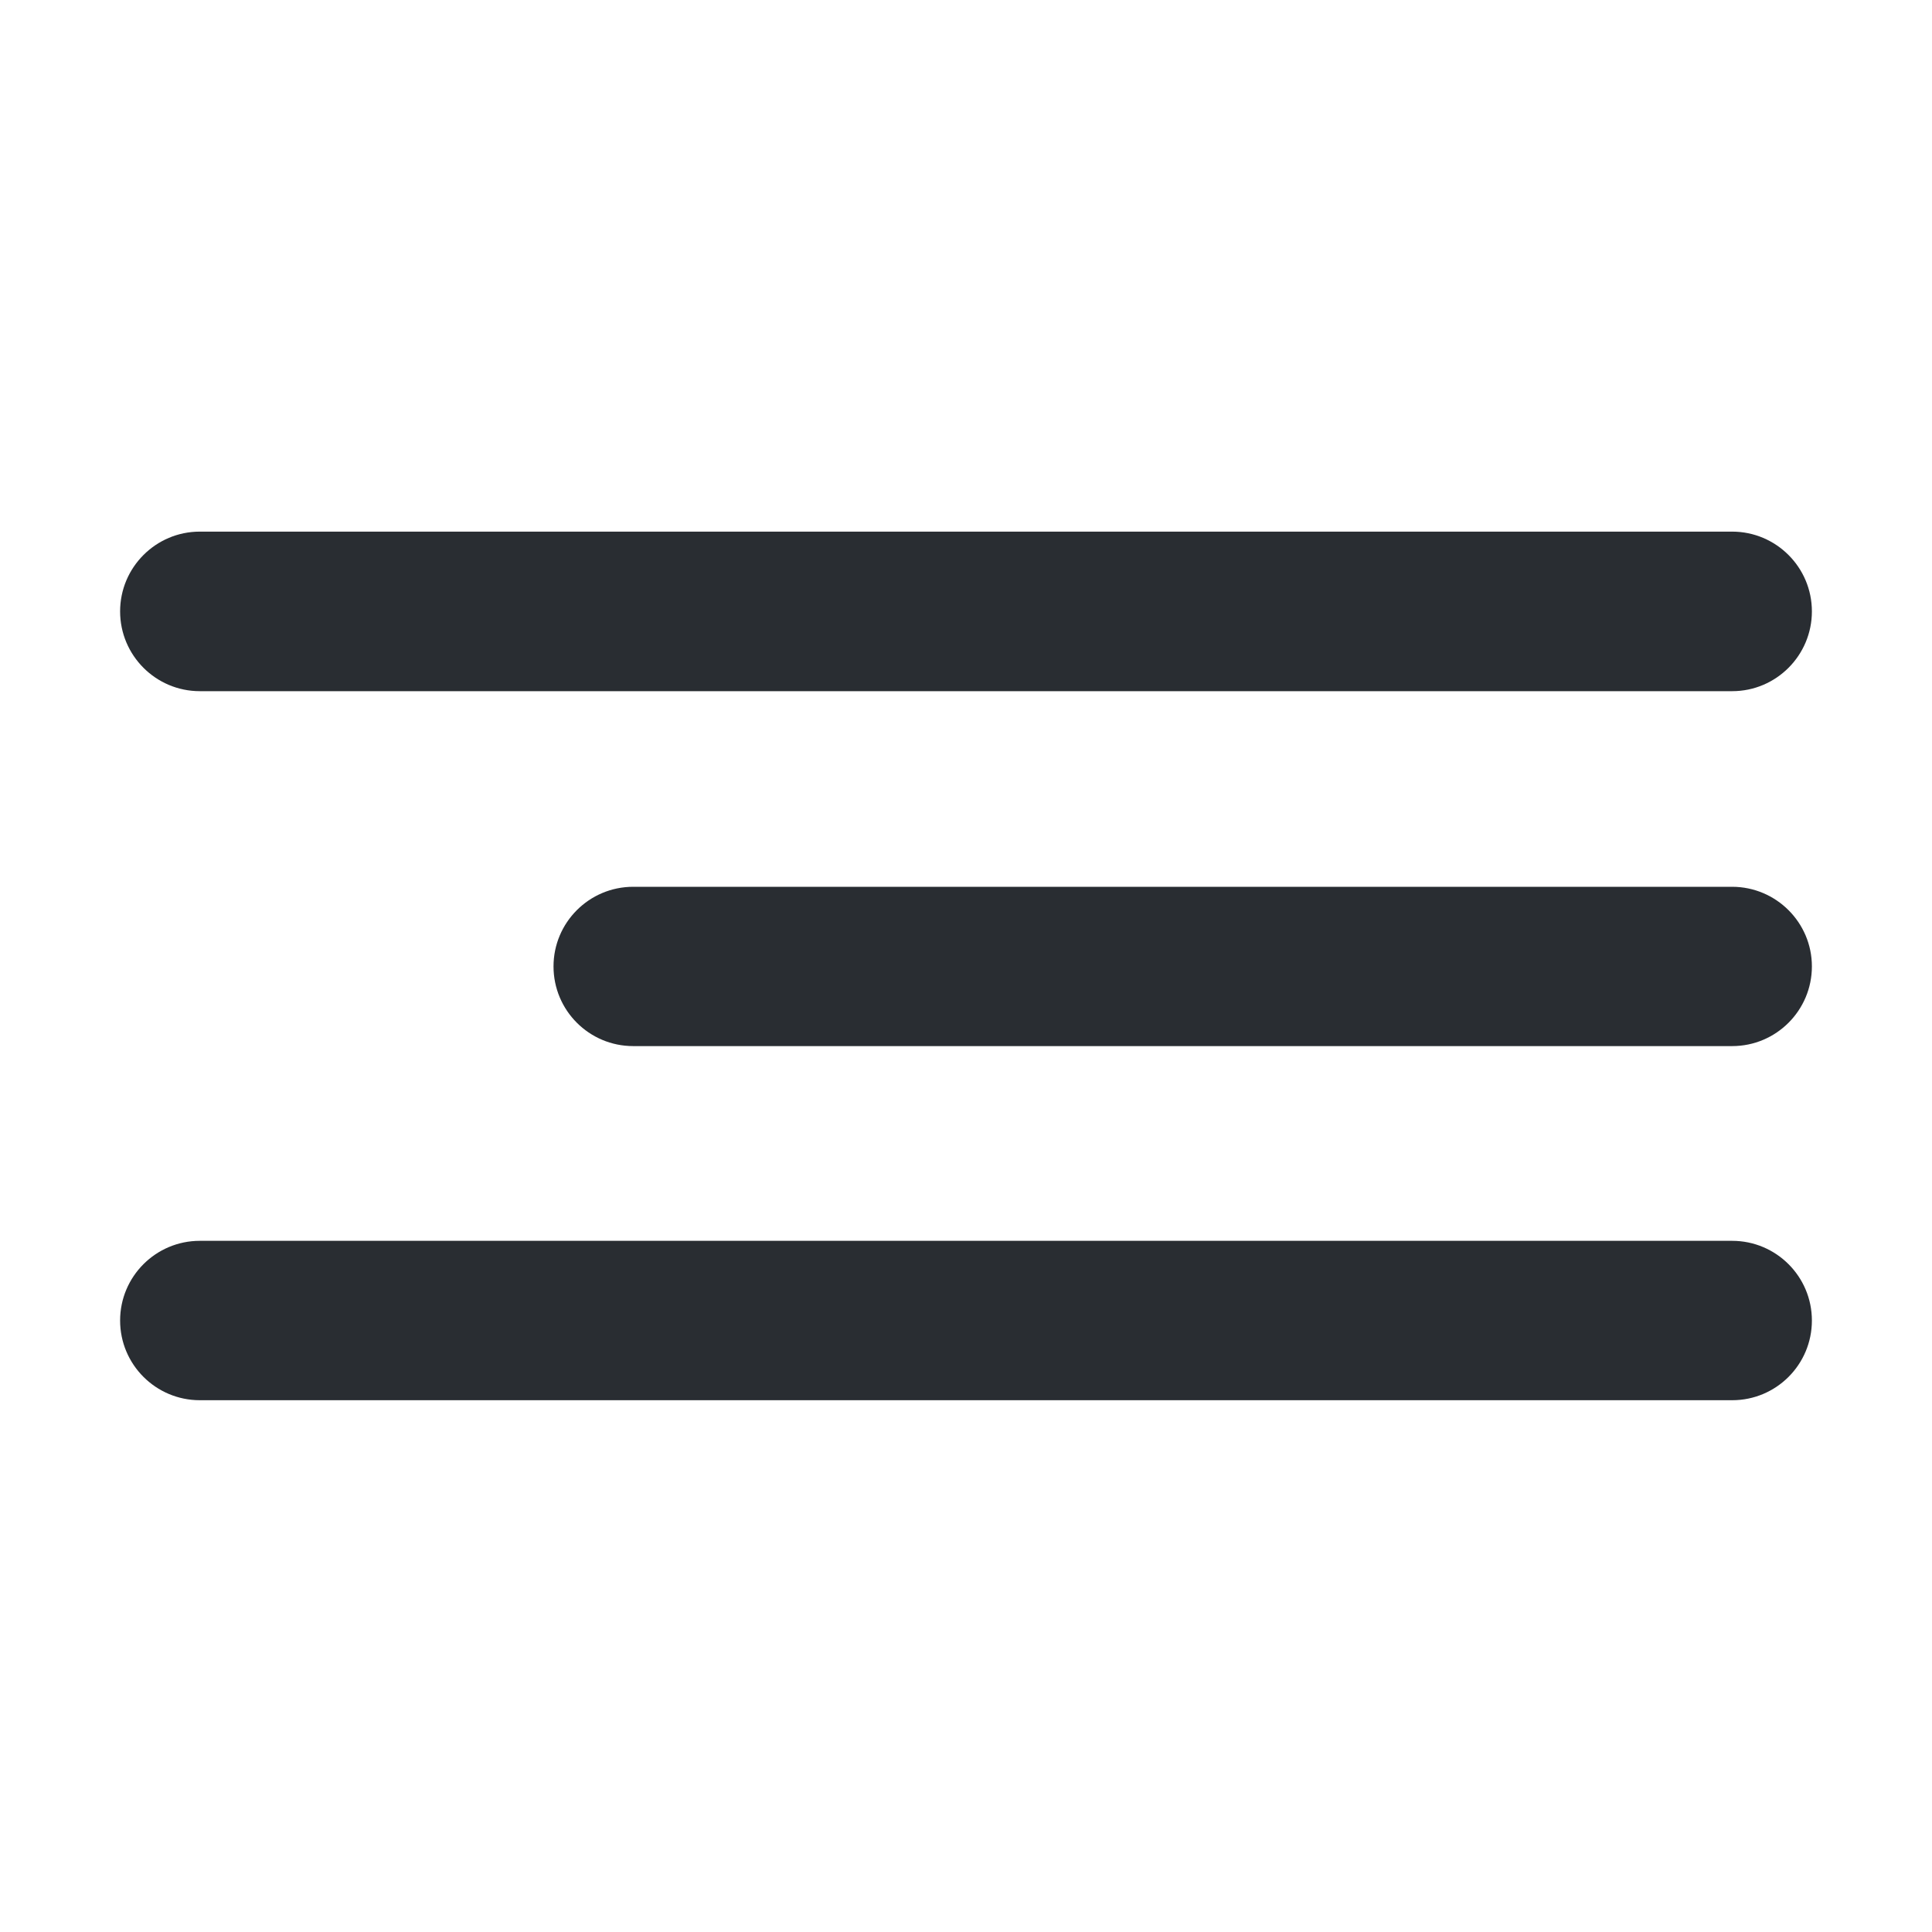
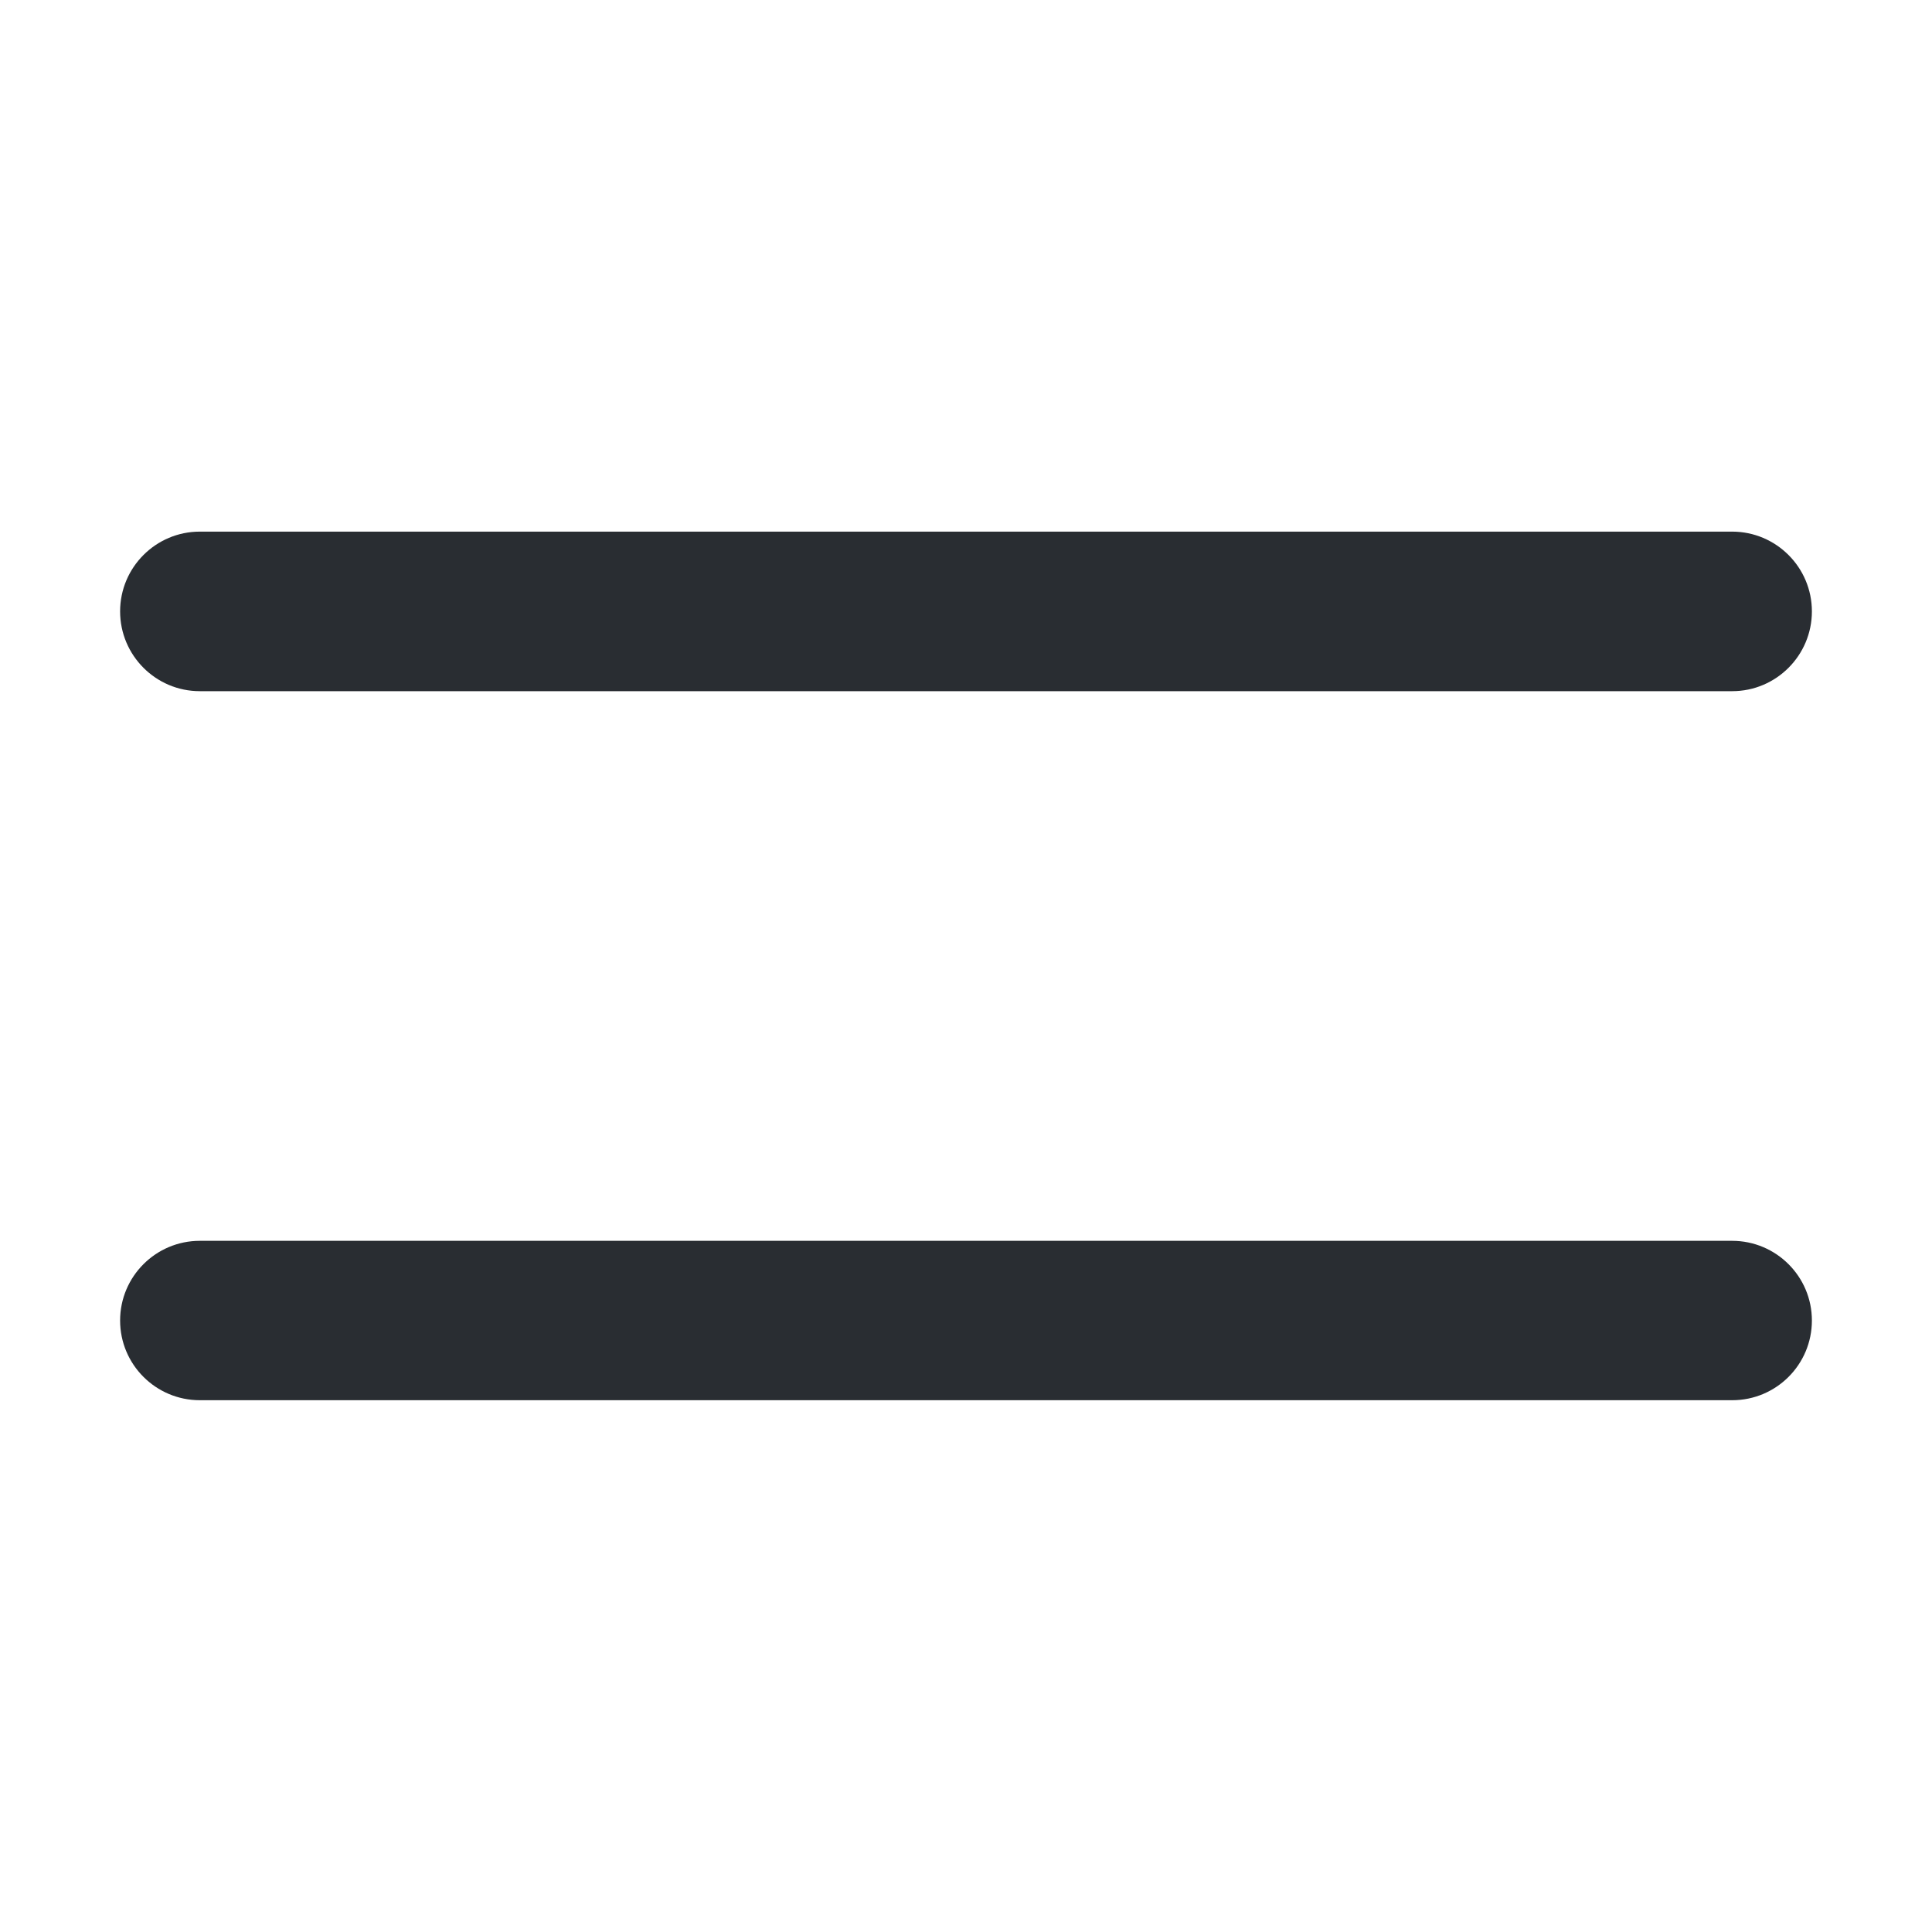
<svg xmlns="http://www.w3.org/2000/svg" version="1.1" id="Vrstva_1" x="0px" y="0px" width="24px" height="24px" viewBox="0 0 24 24" enable-background="new 0 0 24 24" xml:space="preserve">
  <g>
    <path fill="#292D32" d="M22.508,7.595c0,0.546-0.443,0.991-0.99,0.991H2.482c-0.546,0-0.99-0.444-0.99-0.991l0,0   c0-0.547,0.444-0.991,0.99-0.991h19.035C22.064,6.604,22.508,7.048,22.508,7.595L22.508,7.595z" />
    <path fill="#292D32" d="M22.508,16.404c0,0.547-0.443,0.99-0.99,0.99H2.482c-0.546,0-0.99-0.443-0.99-0.99l0,0   c0-0.547,0.444-0.99,0.99-0.99h19.035C22.064,15.414,22.508,15.857,22.508,16.404L22.508,16.404z" />
-     <path fill="#292D32" d="M22.508,12.005c0,0.546-0.443,0.99-0.99,0.99H7.866c-0.547,0-0.99-0.443-0.99-0.99l0,0   c0-0.545,0.443-0.989,0.99-0.989h13.652C22.064,11.017,22.508,11.46,22.508,12.005L22.508,12.005z" />
  </g>
</svg>